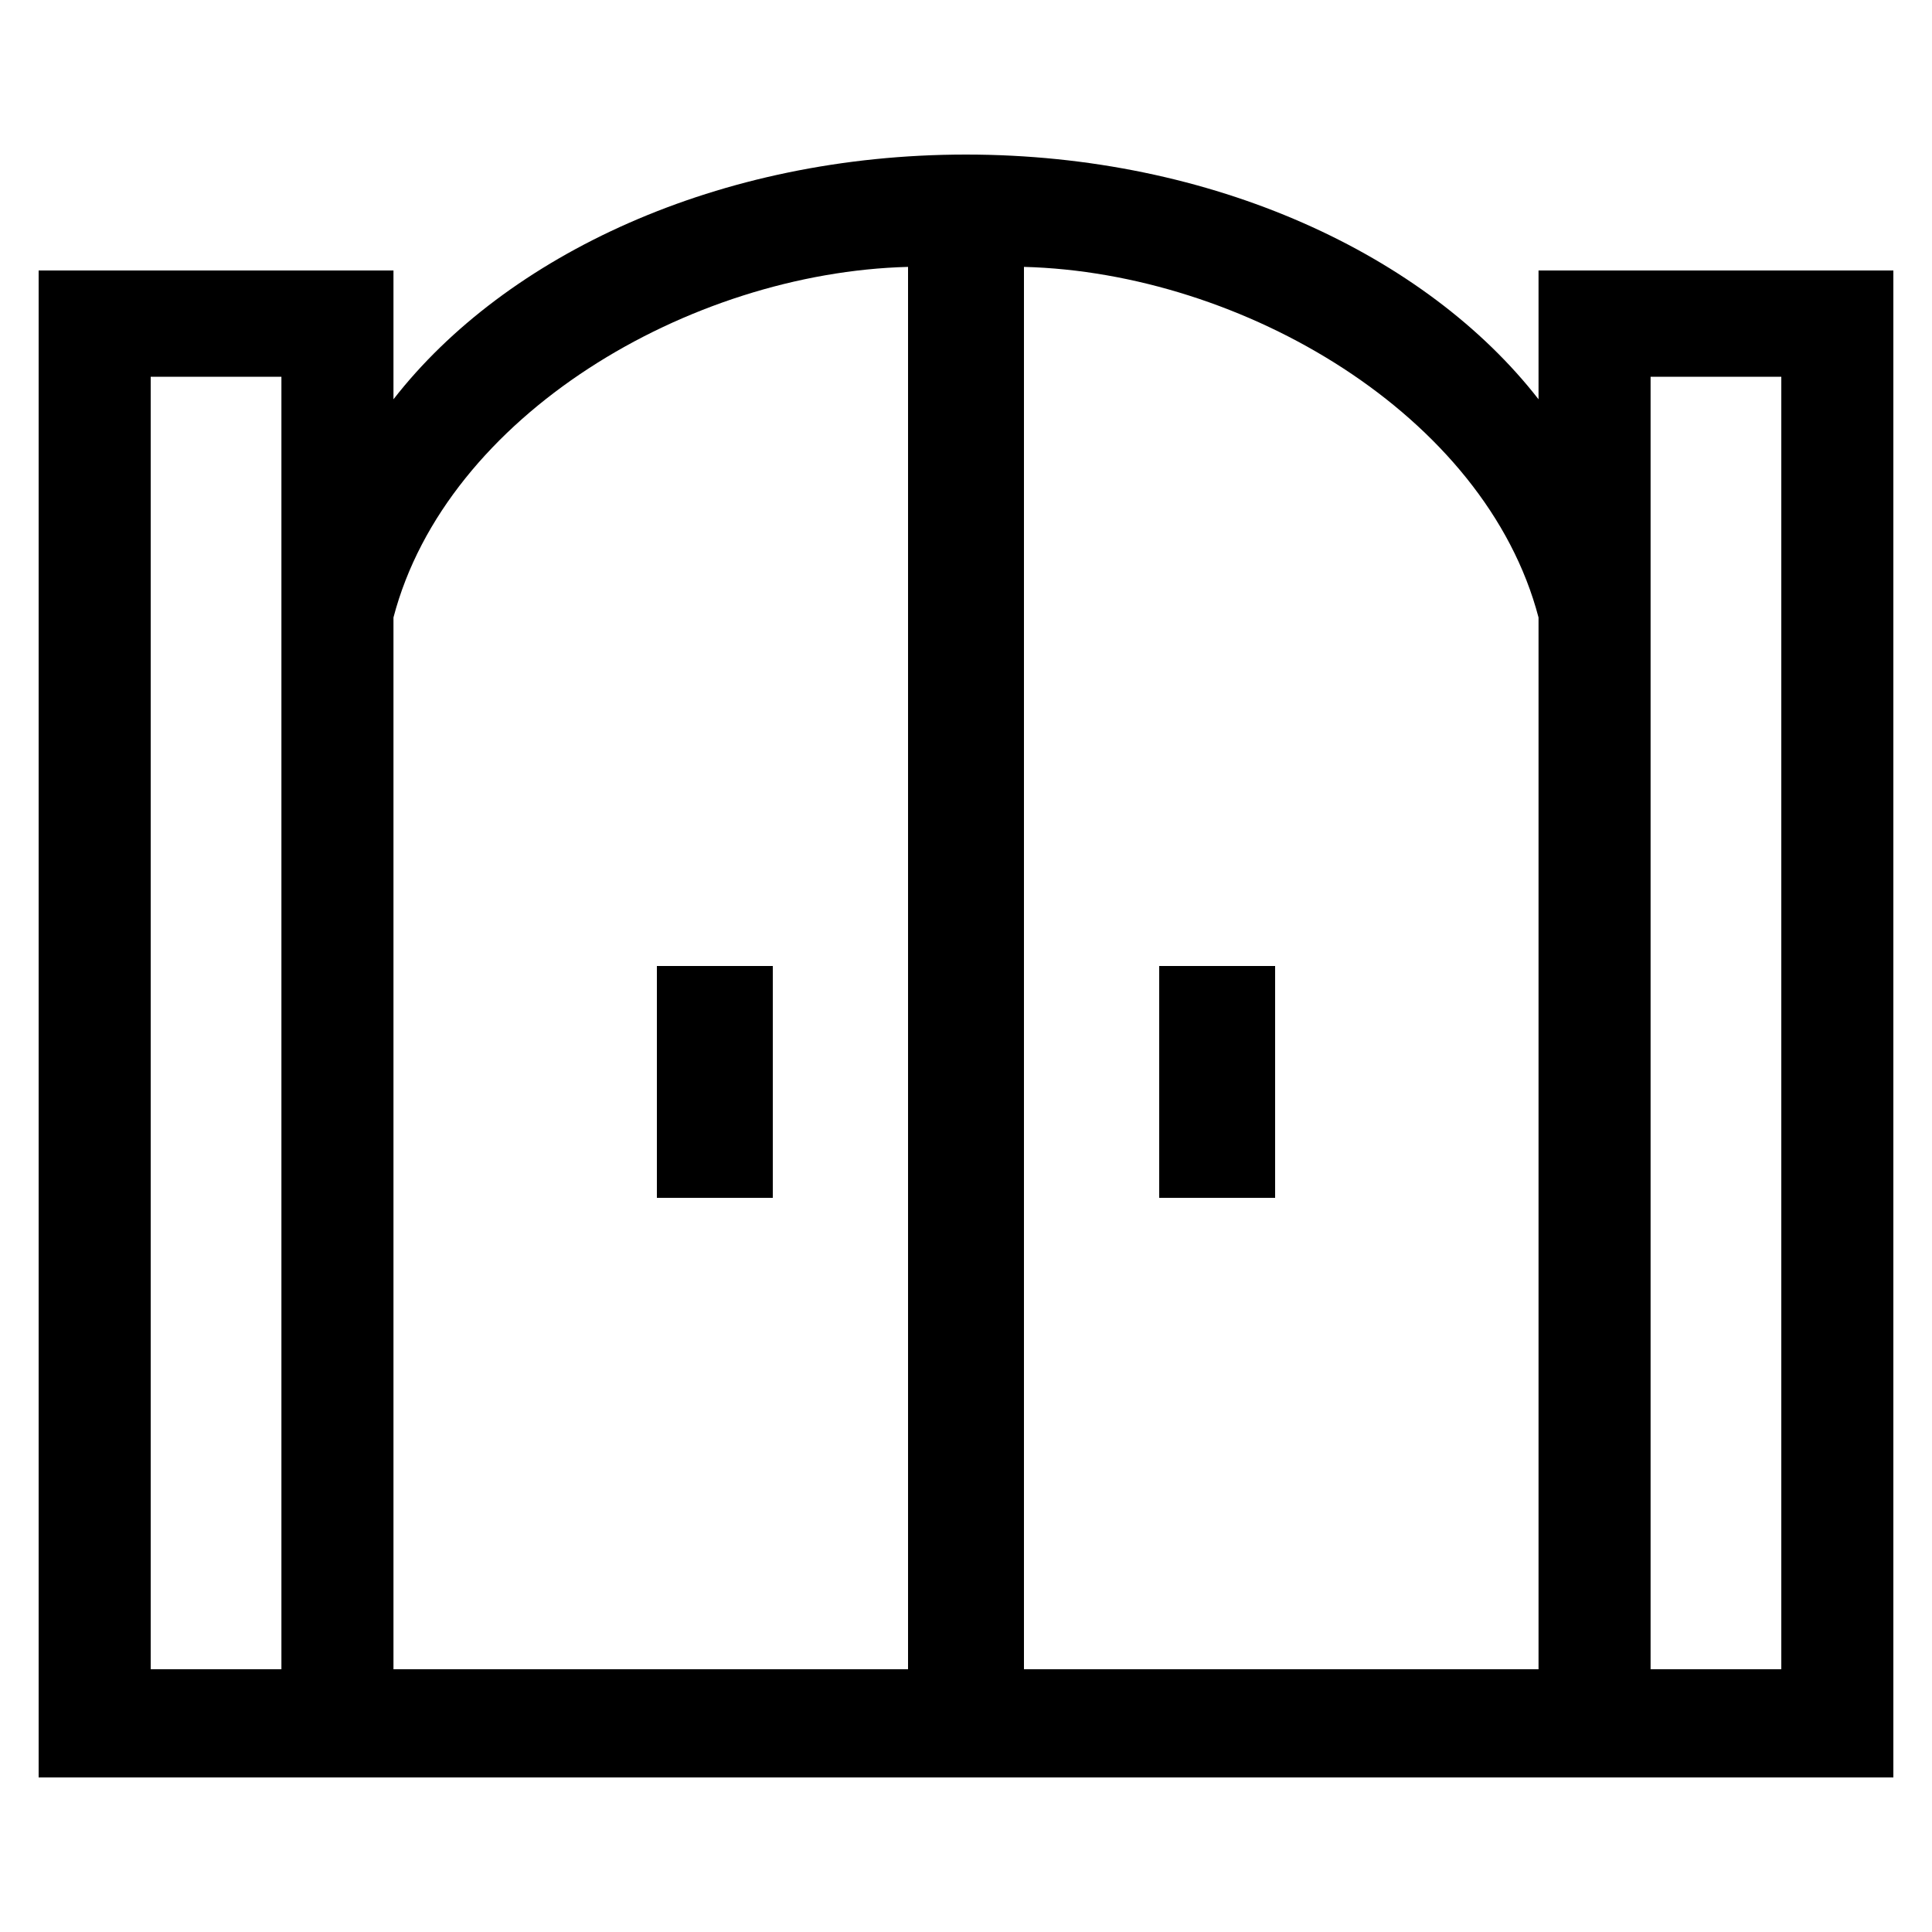
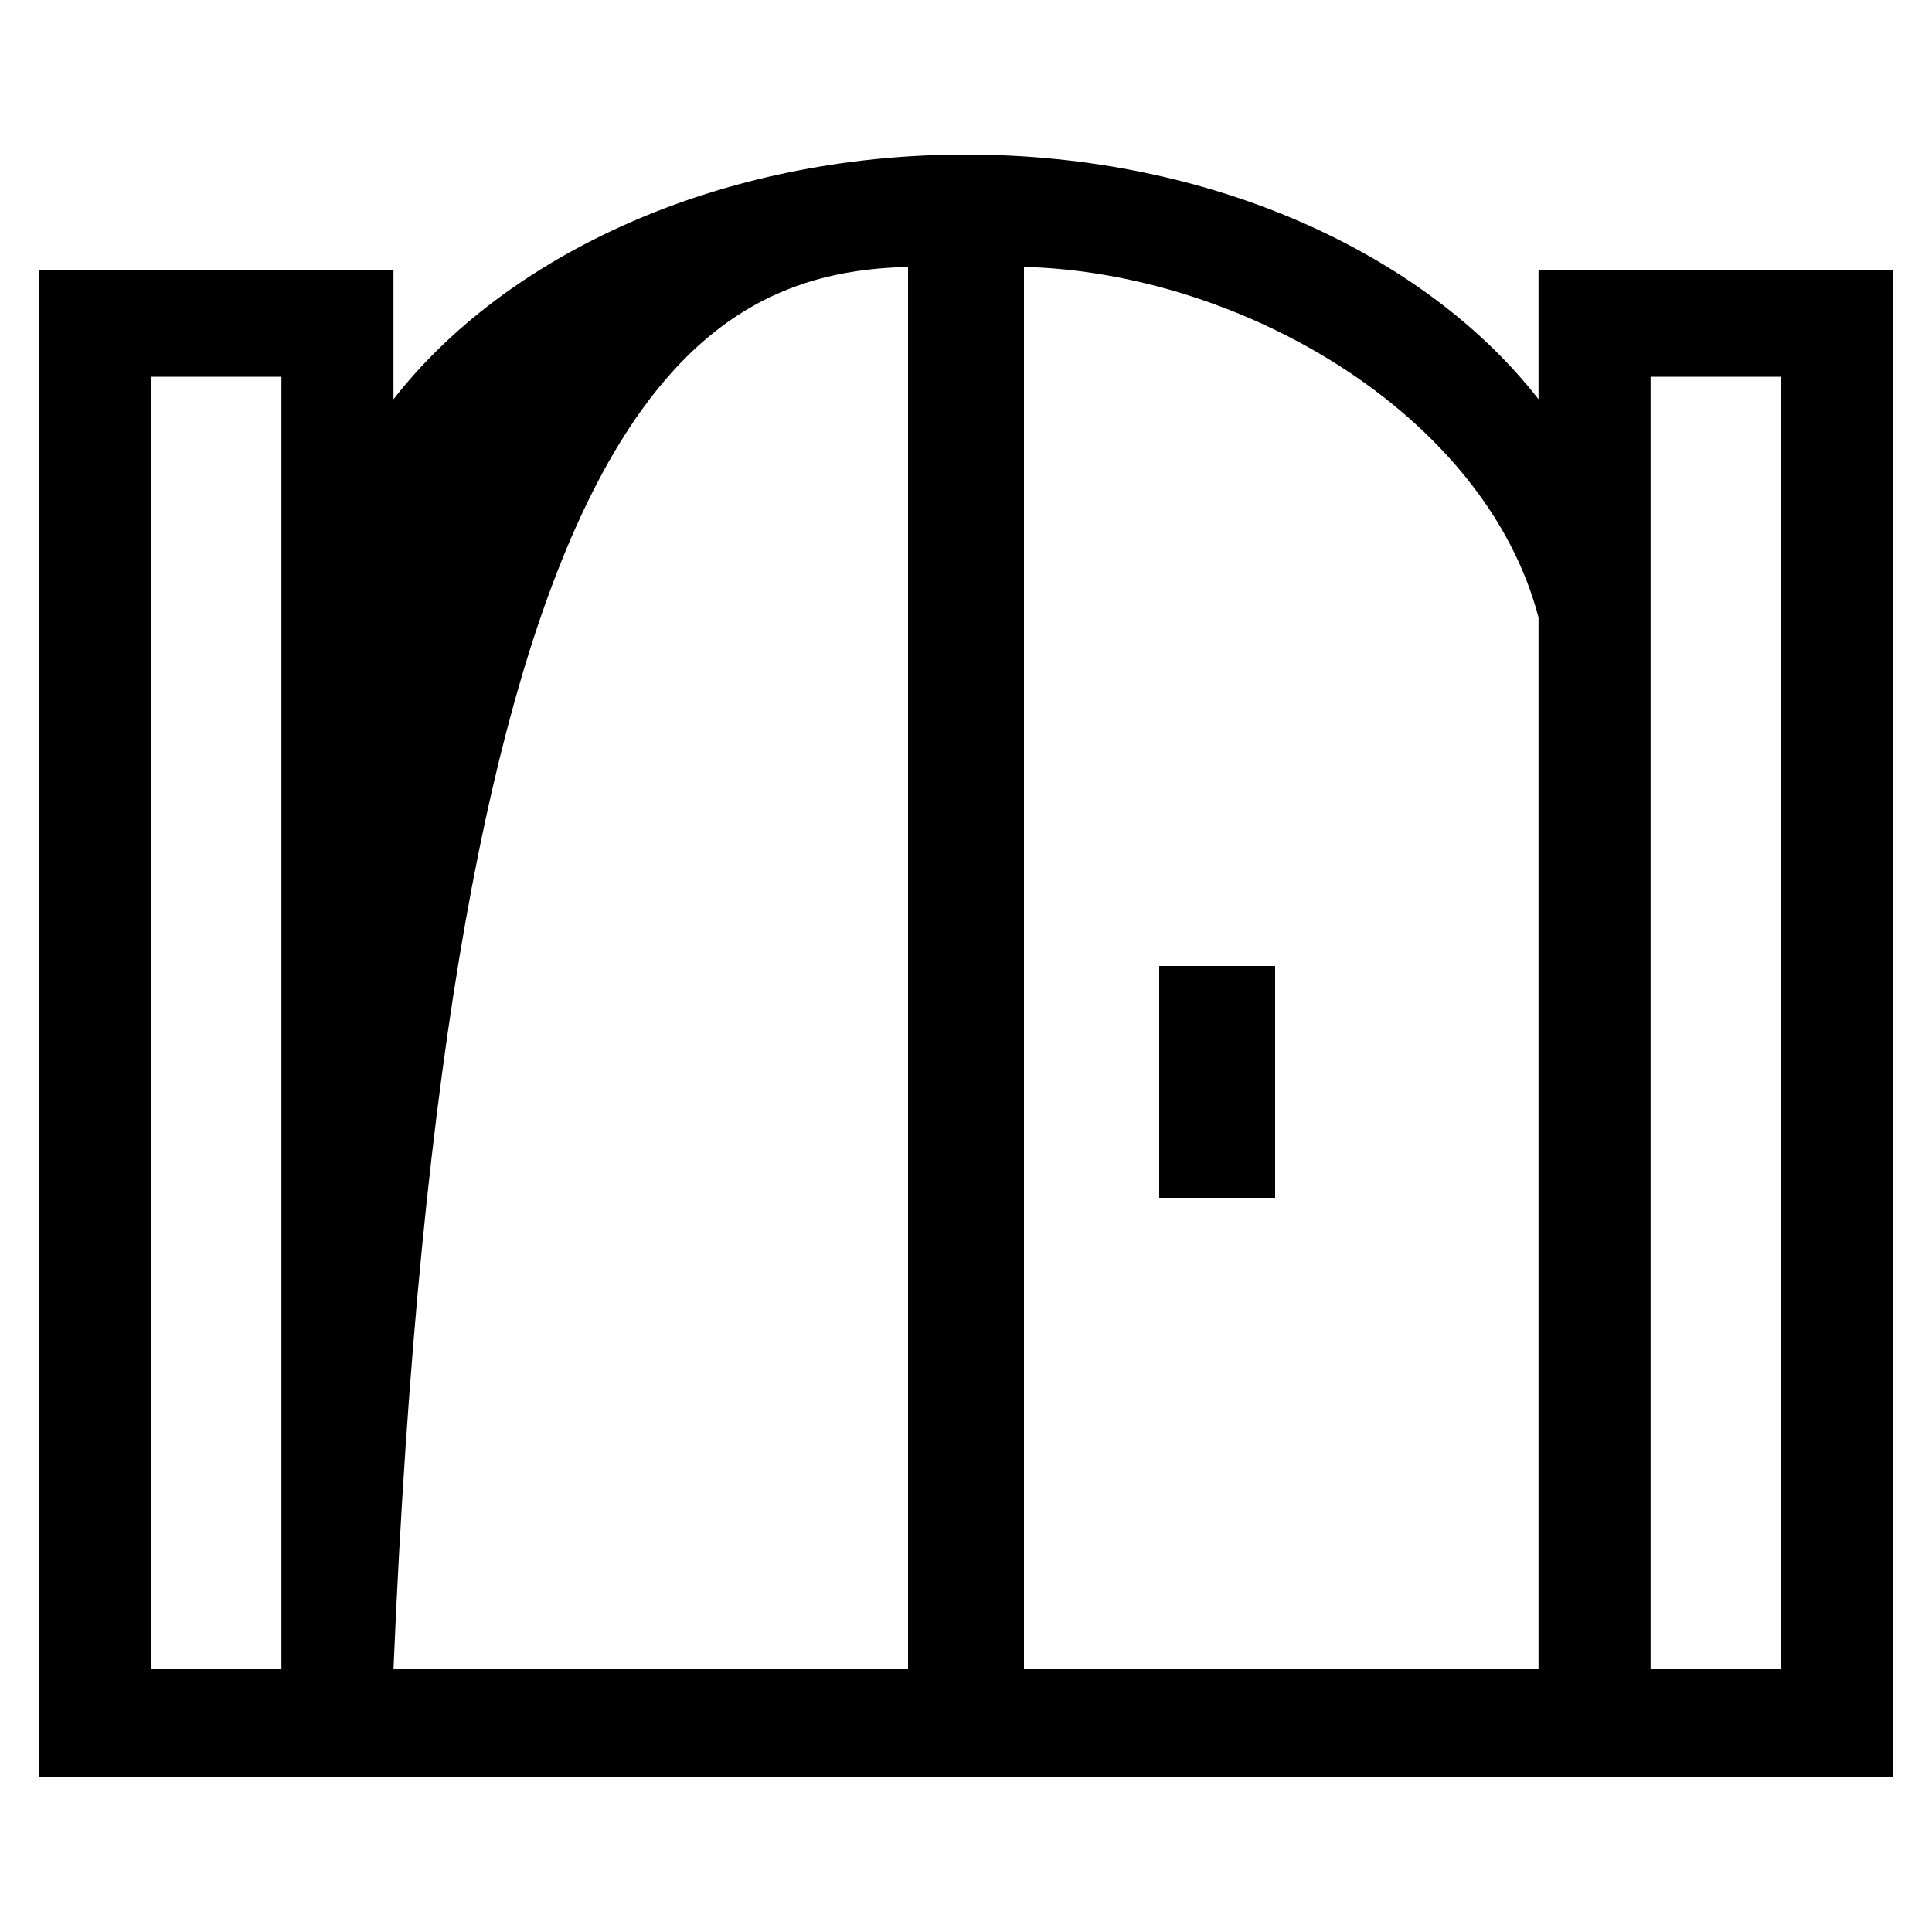
<svg xmlns="http://www.w3.org/2000/svg" id="icon" viewBox="0 0 1000 1000">
-   <rect x="340" y="500" width="60" height="120" />
  <rect x="600" y="500" width="60" height="120" />
-   <path d="M796.34,140v66.67C738.32,132.09,628,80,500,80S261.68,132.09,203.66,206.67V140H20V920H980V140ZM145.66,864H78V195h67.66ZM470,864H203.66V319.6C231.09,214.89,356.79,141.07,470,138.14Zm326.34,0H530V138.14c113.21,2.93,238.91,76.75,266.34,181.46ZM922,864H854.34V195H922Z" />
+   <path d="M796.34,140v66.67C738.32,132.09,628,80,500,80S261.68,132.09,203.66,206.67V140H20V920H980V140ZM145.66,864H78V195h67.66ZM470,864H203.66C231.09,214.89,356.79,141.07,470,138.14Zm326.34,0H530V138.14c113.21,2.93,238.91,76.75,266.34,181.46ZM922,864H854.34V195H922Z" />
</svg>